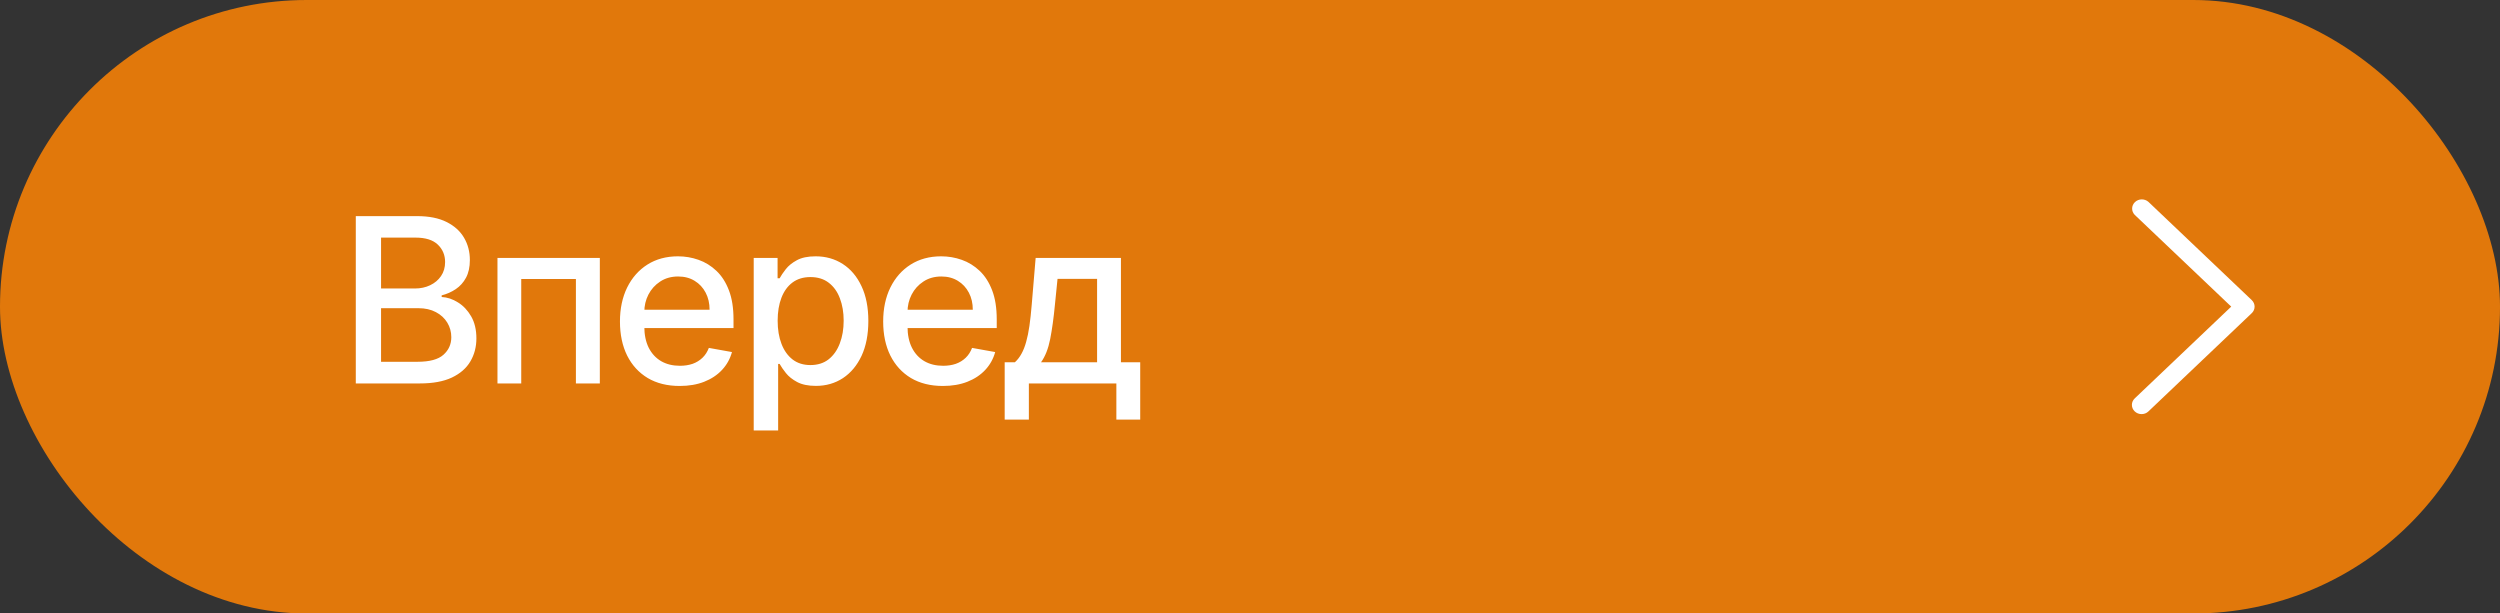
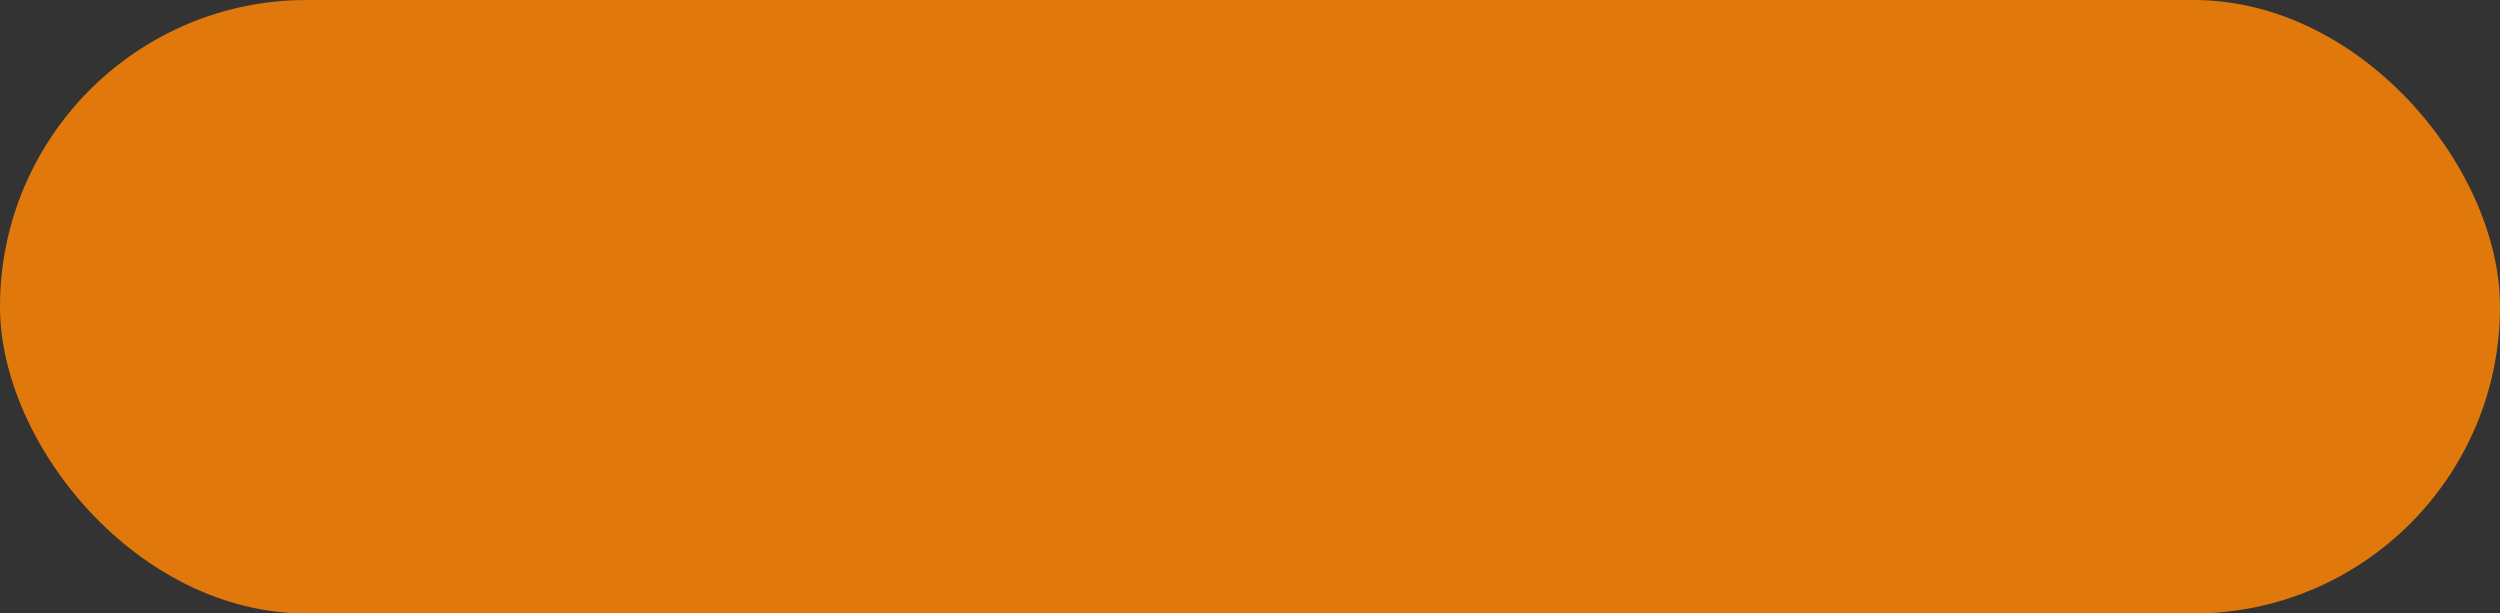
<svg xmlns="http://www.w3.org/2000/svg" width="163" height="40" viewBox="0 0 163 40" fill="none">
  <rect x="0" y="0" width="163" height="40" fill="#333333" stroke="none" />
  <rect width="163" height="40" rx="20" fill="#E1780B" />
-   <path d="M139.631 27C139.799 27.001 139.96 26.937 140.077 26.824L146.815 20.417C147.062 20.183 147.062 19.803 146.815 19.568L140.077 13.161C139.829 12.941 139.441 12.947 139.2 13.176C138.96 13.405 138.953 13.774 139.185 14.01L145.476 19.992L139.185 25.975C138.938 26.209 138.938 26.589 139.185 26.824C139.303 26.937 139.463 27.001 139.631 27Z" fill="white" />
-   <path d="M23.198 25V14.091H27.194C27.968 14.091 28.609 14.219 29.116 14.474C29.624 14.727 30.004 15.069 30.256 15.502C30.509 15.932 30.635 16.417 30.635 16.957C30.635 17.411 30.551 17.795 30.384 18.107C30.217 18.416 29.994 18.665 29.713 18.853C29.436 19.038 29.131 19.173 28.797 19.258V19.364C29.159 19.382 29.512 19.499 29.857 19.716C30.205 19.929 30.492 20.233 30.72 20.627C30.947 21.021 31.061 21.5 31.061 22.065C31.061 22.622 30.929 23.123 30.666 23.567C30.407 24.008 30.006 24.357 29.463 24.616C28.919 24.872 28.225 25 27.38 25H23.198ZM24.845 23.588H27.22C28.009 23.588 28.573 23.436 28.914 23.13C29.255 22.825 29.425 22.443 29.425 21.985C29.425 21.641 29.338 21.325 29.164 21.037C28.99 20.749 28.742 20.52 28.419 20.35C28.099 20.179 27.719 20.094 27.279 20.094H24.845V23.588ZM24.845 18.81H27.05C27.419 18.81 27.751 18.739 28.046 18.597C28.344 18.455 28.58 18.256 28.754 18.001C28.932 17.741 29.021 17.436 29.021 17.084C29.021 16.634 28.863 16.255 28.547 15.95C28.23 15.645 27.746 15.492 27.092 15.492H24.845V18.81ZM32.435 25V16.818H39.109V25H37.549V18.192H33.985V25H32.435ZM44.315 25.165C43.509 25.165 42.815 24.993 42.232 24.648C41.654 24.3 41.206 23.812 40.89 23.184C40.578 22.552 40.421 21.811 40.421 20.962C40.421 20.124 40.578 19.386 40.89 18.746C41.206 18.107 41.646 17.608 42.211 17.25C42.779 16.891 43.443 16.712 44.203 16.712C44.665 16.712 45.112 16.788 45.546 16.941C45.979 17.093 46.368 17.333 46.712 17.66C47.057 17.986 47.328 18.411 47.527 18.933C47.726 19.451 47.825 20.082 47.825 20.824V21.389H41.322V20.195H46.265C46.265 19.776 46.179 19.405 46.009 19.082C45.839 18.755 45.599 18.498 45.29 18.31C44.984 18.121 44.626 18.027 44.214 18.027C43.767 18.027 43.376 18.137 43.042 18.358C42.712 18.574 42.456 18.858 42.275 19.21C42.097 19.558 42.009 19.936 42.009 20.345V21.277C42.009 21.823 42.105 22.289 42.296 22.672C42.492 23.056 42.763 23.349 43.111 23.551C43.459 23.75 43.866 23.849 44.331 23.849C44.633 23.849 44.908 23.807 45.157 23.722C45.405 23.633 45.62 23.501 45.801 23.327C45.982 23.153 46.121 22.939 46.217 22.683L47.724 22.954C47.603 23.398 47.387 23.787 47.074 24.121C46.765 24.451 46.377 24.709 45.908 24.893C45.443 25.075 44.912 25.165 44.315 25.165ZM49.142 28.068V16.818H50.698V18.145H50.831C50.923 17.974 51.057 17.777 51.231 17.553C51.405 17.329 51.646 17.134 51.955 16.967C52.264 16.797 52.672 16.712 53.18 16.712C53.841 16.712 54.43 16.879 54.949 17.212C55.467 17.546 55.874 18.027 56.169 18.656C56.467 19.284 56.616 20.041 56.616 20.925C56.616 21.809 56.468 22.567 56.174 23.2C55.879 23.828 55.474 24.313 54.959 24.654C54.444 24.991 53.857 25.16 53.196 25.16C52.699 25.16 52.292 25.076 51.976 24.909C51.664 24.742 51.419 24.547 51.241 24.323C51.064 24.1 50.927 23.901 50.831 23.727H50.735V28.068H49.142ZM50.703 20.909C50.703 21.484 50.787 21.989 50.954 22.422C51.12 22.855 51.362 23.194 51.678 23.439C51.994 23.681 52.381 23.802 52.839 23.802C53.315 23.802 53.713 23.675 54.032 23.423C54.352 23.168 54.593 22.821 54.757 22.385C54.924 21.948 55.007 21.456 55.007 20.909C55.007 20.369 54.926 19.885 54.762 19.455C54.602 19.025 54.361 18.686 54.038 18.438C53.718 18.189 53.319 18.065 52.839 18.065C52.378 18.065 51.987 18.184 51.667 18.422C51.351 18.659 51.112 18.991 50.948 19.418C50.785 19.844 50.703 20.341 50.703 20.909ZM61.477 25.165C60.67 25.165 59.976 24.993 59.394 24.648C58.815 24.3 58.368 23.812 58.052 23.184C57.739 22.552 57.583 21.811 57.583 20.962C57.583 20.124 57.739 19.386 58.052 18.746C58.368 18.107 58.808 17.608 59.373 17.25C59.941 16.891 60.605 16.712 61.365 16.712C61.826 16.712 62.274 16.788 62.707 16.941C63.14 17.093 63.529 17.333 63.874 17.66C64.218 17.986 64.49 18.411 64.689 18.933C64.888 19.451 64.987 20.082 64.987 20.824V21.389H58.483V20.195H63.426C63.426 19.776 63.341 19.405 63.17 19.082C63 18.755 62.76 18.498 62.451 18.31C62.146 18.121 61.787 18.027 61.375 18.027C60.928 18.027 60.537 18.137 60.204 18.358C59.873 18.574 59.618 18.858 59.437 19.21C59.259 19.558 59.17 19.936 59.17 20.345V21.277C59.17 21.823 59.266 22.289 59.458 22.672C59.653 23.056 59.925 23.349 60.273 23.551C60.621 23.75 61.027 23.849 61.493 23.849C61.794 23.849 62.07 23.807 62.318 23.722C62.567 23.633 62.782 23.501 62.963 23.327C63.144 23.153 63.282 22.939 63.378 22.683L64.886 22.954C64.765 23.398 64.548 23.787 64.236 24.121C63.927 24.451 63.538 24.709 63.069 24.893C62.604 25.075 62.073 25.165 61.477 25.165ZM65.505 27.36V23.62H66.171C66.341 23.464 66.485 23.278 66.602 23.061C66.723 22.845 66.824 22.587 66.906 22.289C66.991 21.99 67.062 21.642 67.119 21.245C67.176 20.843 67.226 20.385 67.268 19.87L67.524 16.818H73.085V23.62H74.342V27.36H72.787V25H67.082V27.36H65.505ZM67.875 23.62H71.53V18.182H68.951L68.781 19.87C68.699 20.73 68.596 21.476 68.472 22.108C68.348 22.736 68.149 23.24 67.875 23.62Z" fill="white" />
</svg>